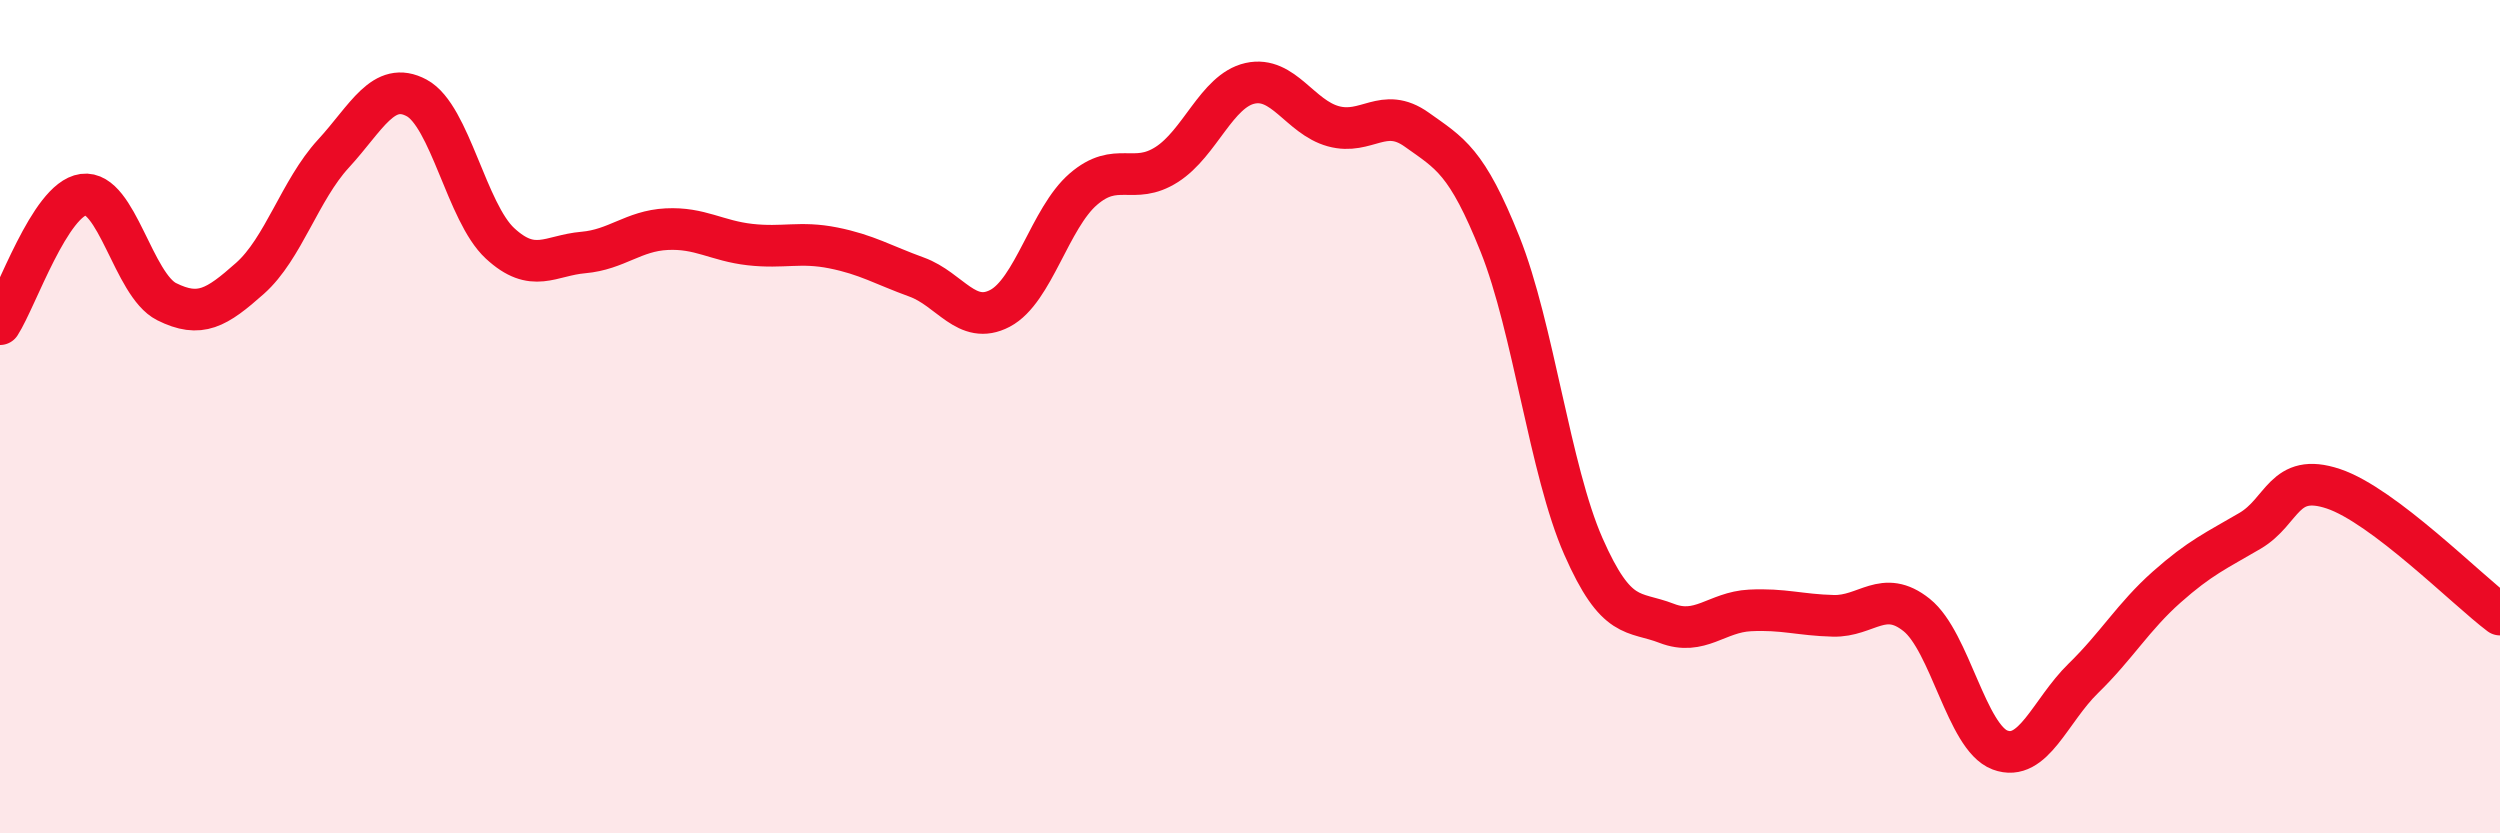
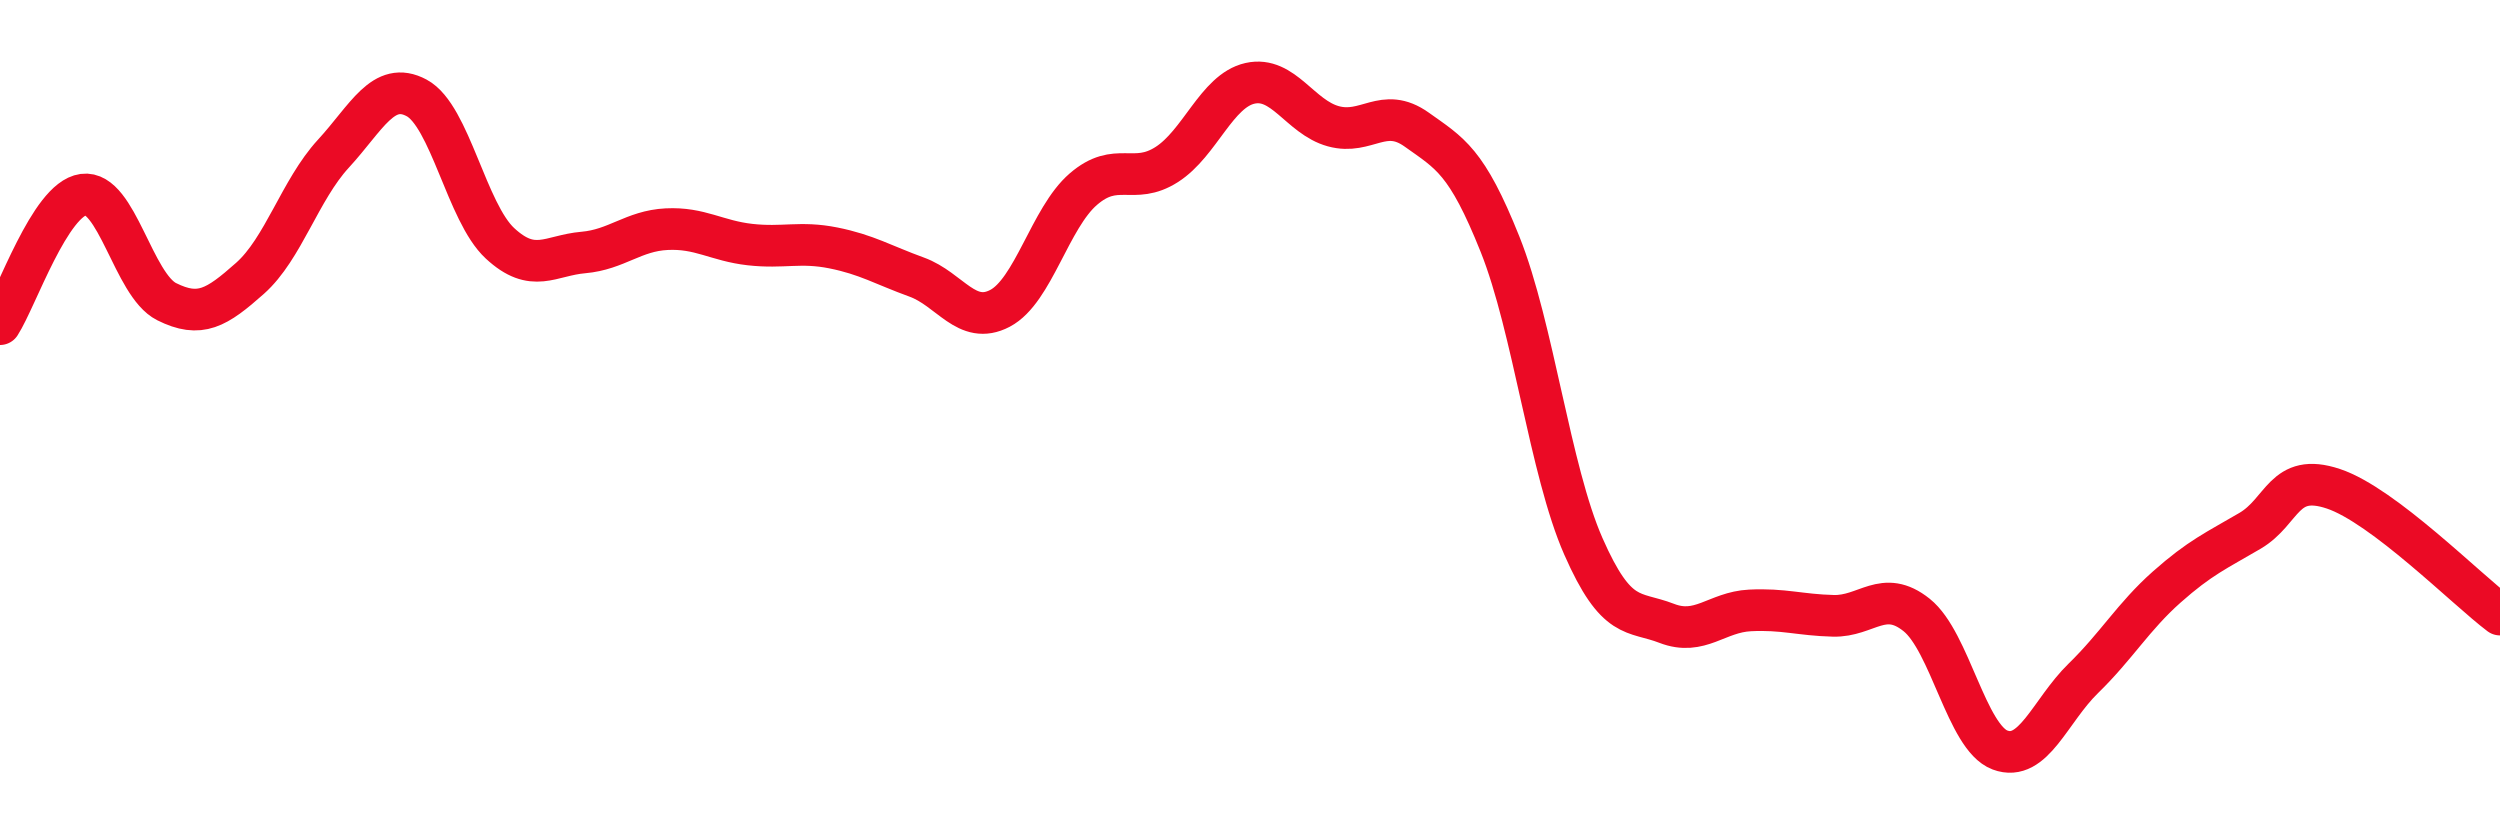
<svg xmlns="http://www.w3.org/2000/svg" width="60" height="20" viewBox="0 0 60 20">
-   <path d="M 0,7.78 C 0.4,7.16 1.2,4.78 2,4.67 C 2.8,4.56 3.2,6.84 4,7.24 C 4.8,7.64 5.2,7.39 6,6.68 C 6.8,5.97 7.2,4.56 8,3.69 C 8.8,2.82 9.2,1.92 10,2.35 C 10.8,2.78 11.2,5.1 12,5.84 C 12.8,6.58 13.2,6.13 14,6.06 C 14.8,5.99 15.2,5.54 16,5.5 C 16.8,5.46 17.2,5.78 18,5.87 C 18.8,5.96 19.2,5.79 20,5.95 C 20.8,6.11 21.2,6.36 22,6.65 C 22.8,6.94 23.2,7.82 24,7.4 C 24.8,6.98 25.2,5.23 26,4.54 C 26.8,3.85 27.2,4.46 28,3.95 C 28.8,3.44 29.2,2.18 30,2 C 30.8,1.82 31.2,2.81 32,3.03 C 32.8,3.25 33.2,2.54 34,3.11 C 34.8,3.68 35.2,3.86 36,5.86 C 36.8,7.86 37.2,11.29 38,13.11 C 38.8,14.93 39.2,14.65 40,14.96 C 40.8,15.27 41.2,14.69 42,14.65 C 42.8,14.61 43.2,14.76 44,14.78 C 44.8,14.8 45.2,14.12 46,14.76 C 46.8,15.4 47.2,17.7 48,18 C 48.8,18.3 49.2,17.06 50,16.28 C 50.8,15.5 51.2,14.8 52,14.09 C 52.8,13.38 53.2,13.21 54,12.74 C 54.8,12.27 54.8,11.33 56,11.73 C 57.2,12.13 59.2,14.15 60,14.75L60 20L0 20Z" fill="#EB0A25" opacity="0.1" stroke-linecap="round" stroke-linejoin="round" />
  <path d="M 0,7.78 C 0.4,7.16 1.2,4.78 2,4.67 C 2.8,4.56 3.2,6.84 4,7.24 C 4.8,7.64 5.2,7.39 6,6.68 C 6.8,5.97 7.2,4.56 8,3.69 C 8.8,2.82 9.2,1.92 10,2.35 C 10.8,2.78 11.2,5.1 12,5.84 C 12.8,6.58 13.2,6.13 14,6.06 C 14.8,5.99 15.2,5.54 16,5.5 C 16.8,5.46 17.2,5.78 18,5.87 C 18.8,5.96 19.2,5.79 20,5.95 C 20.8,6.11 21.2,6.36 22,6.65 C 22.8,6.94 23.2,7.82 24,7.4 C 24.8,6.98 25.2,5.23 26,4.54 C 26.8,3.85 27.2,4.46 28,3.95 C 28.8,3.44 29.2,2.18 30,2 C 30.8,1.82 31.2,2.81 32,3.03 C 32.8,3.25 33.2,2.54 34,3.11 C 34.8,3.68 35.2,3.86 36,5.86 C 36.8,7.86 37.2,11.29 38,13.11 C 38.8,14.93 39.2,14.65 40,14.96 C 40.8,15.27 41.2,14.69 42,14.65 C 42.8,14.61 43.2,14.76 44,14.78 C 44.8,14.8 45.2,14.12 46,14.76 C 46.8,15.4 47.2,17.7 48,18 C 48.8,18.3 49.2,17.06 50,16.28 C 50.8,15.5 51.2,14.8 52,14.09 C 52.8,13.38 53.2,13.21 54,12.74 C 54.8,12.27 54.8,11.33 56,11.73 C 57.2,12.13 59.2,14.15 60,14.75" stroke="#EB0A25" stroke-width="1" fill="none" stroke-linecap="round" stroke-linejoin="round" />
</svg>